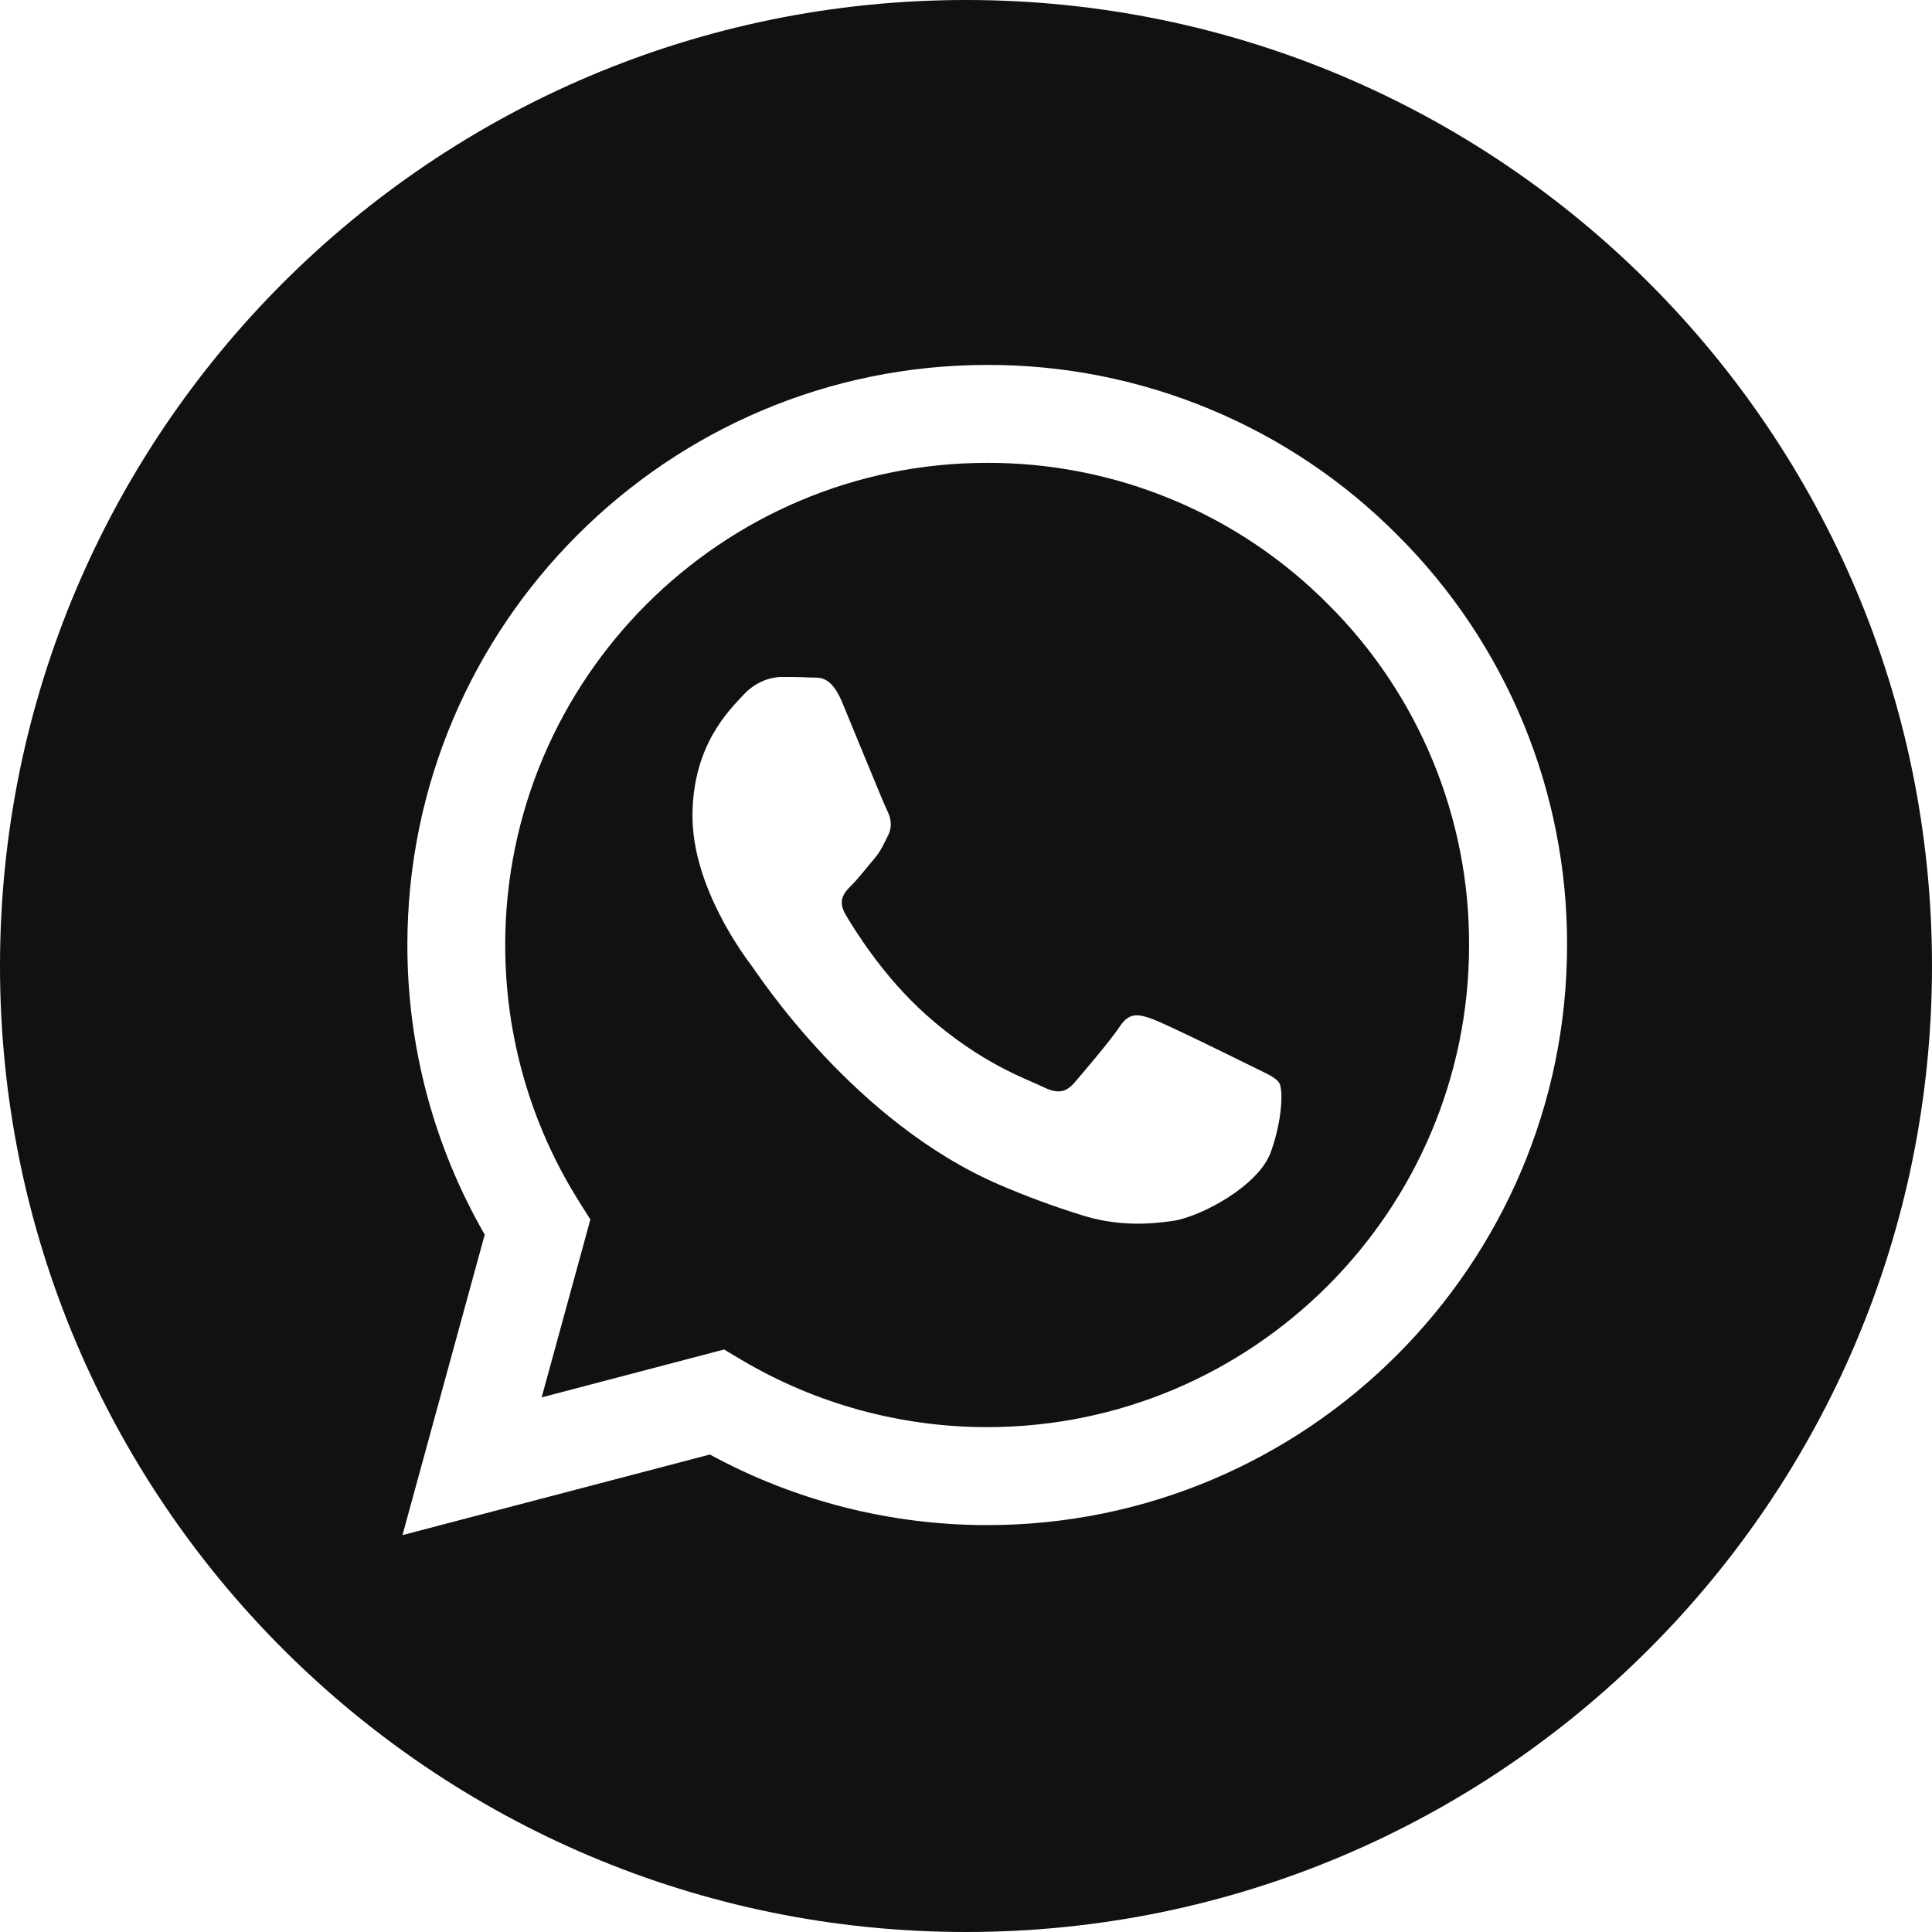
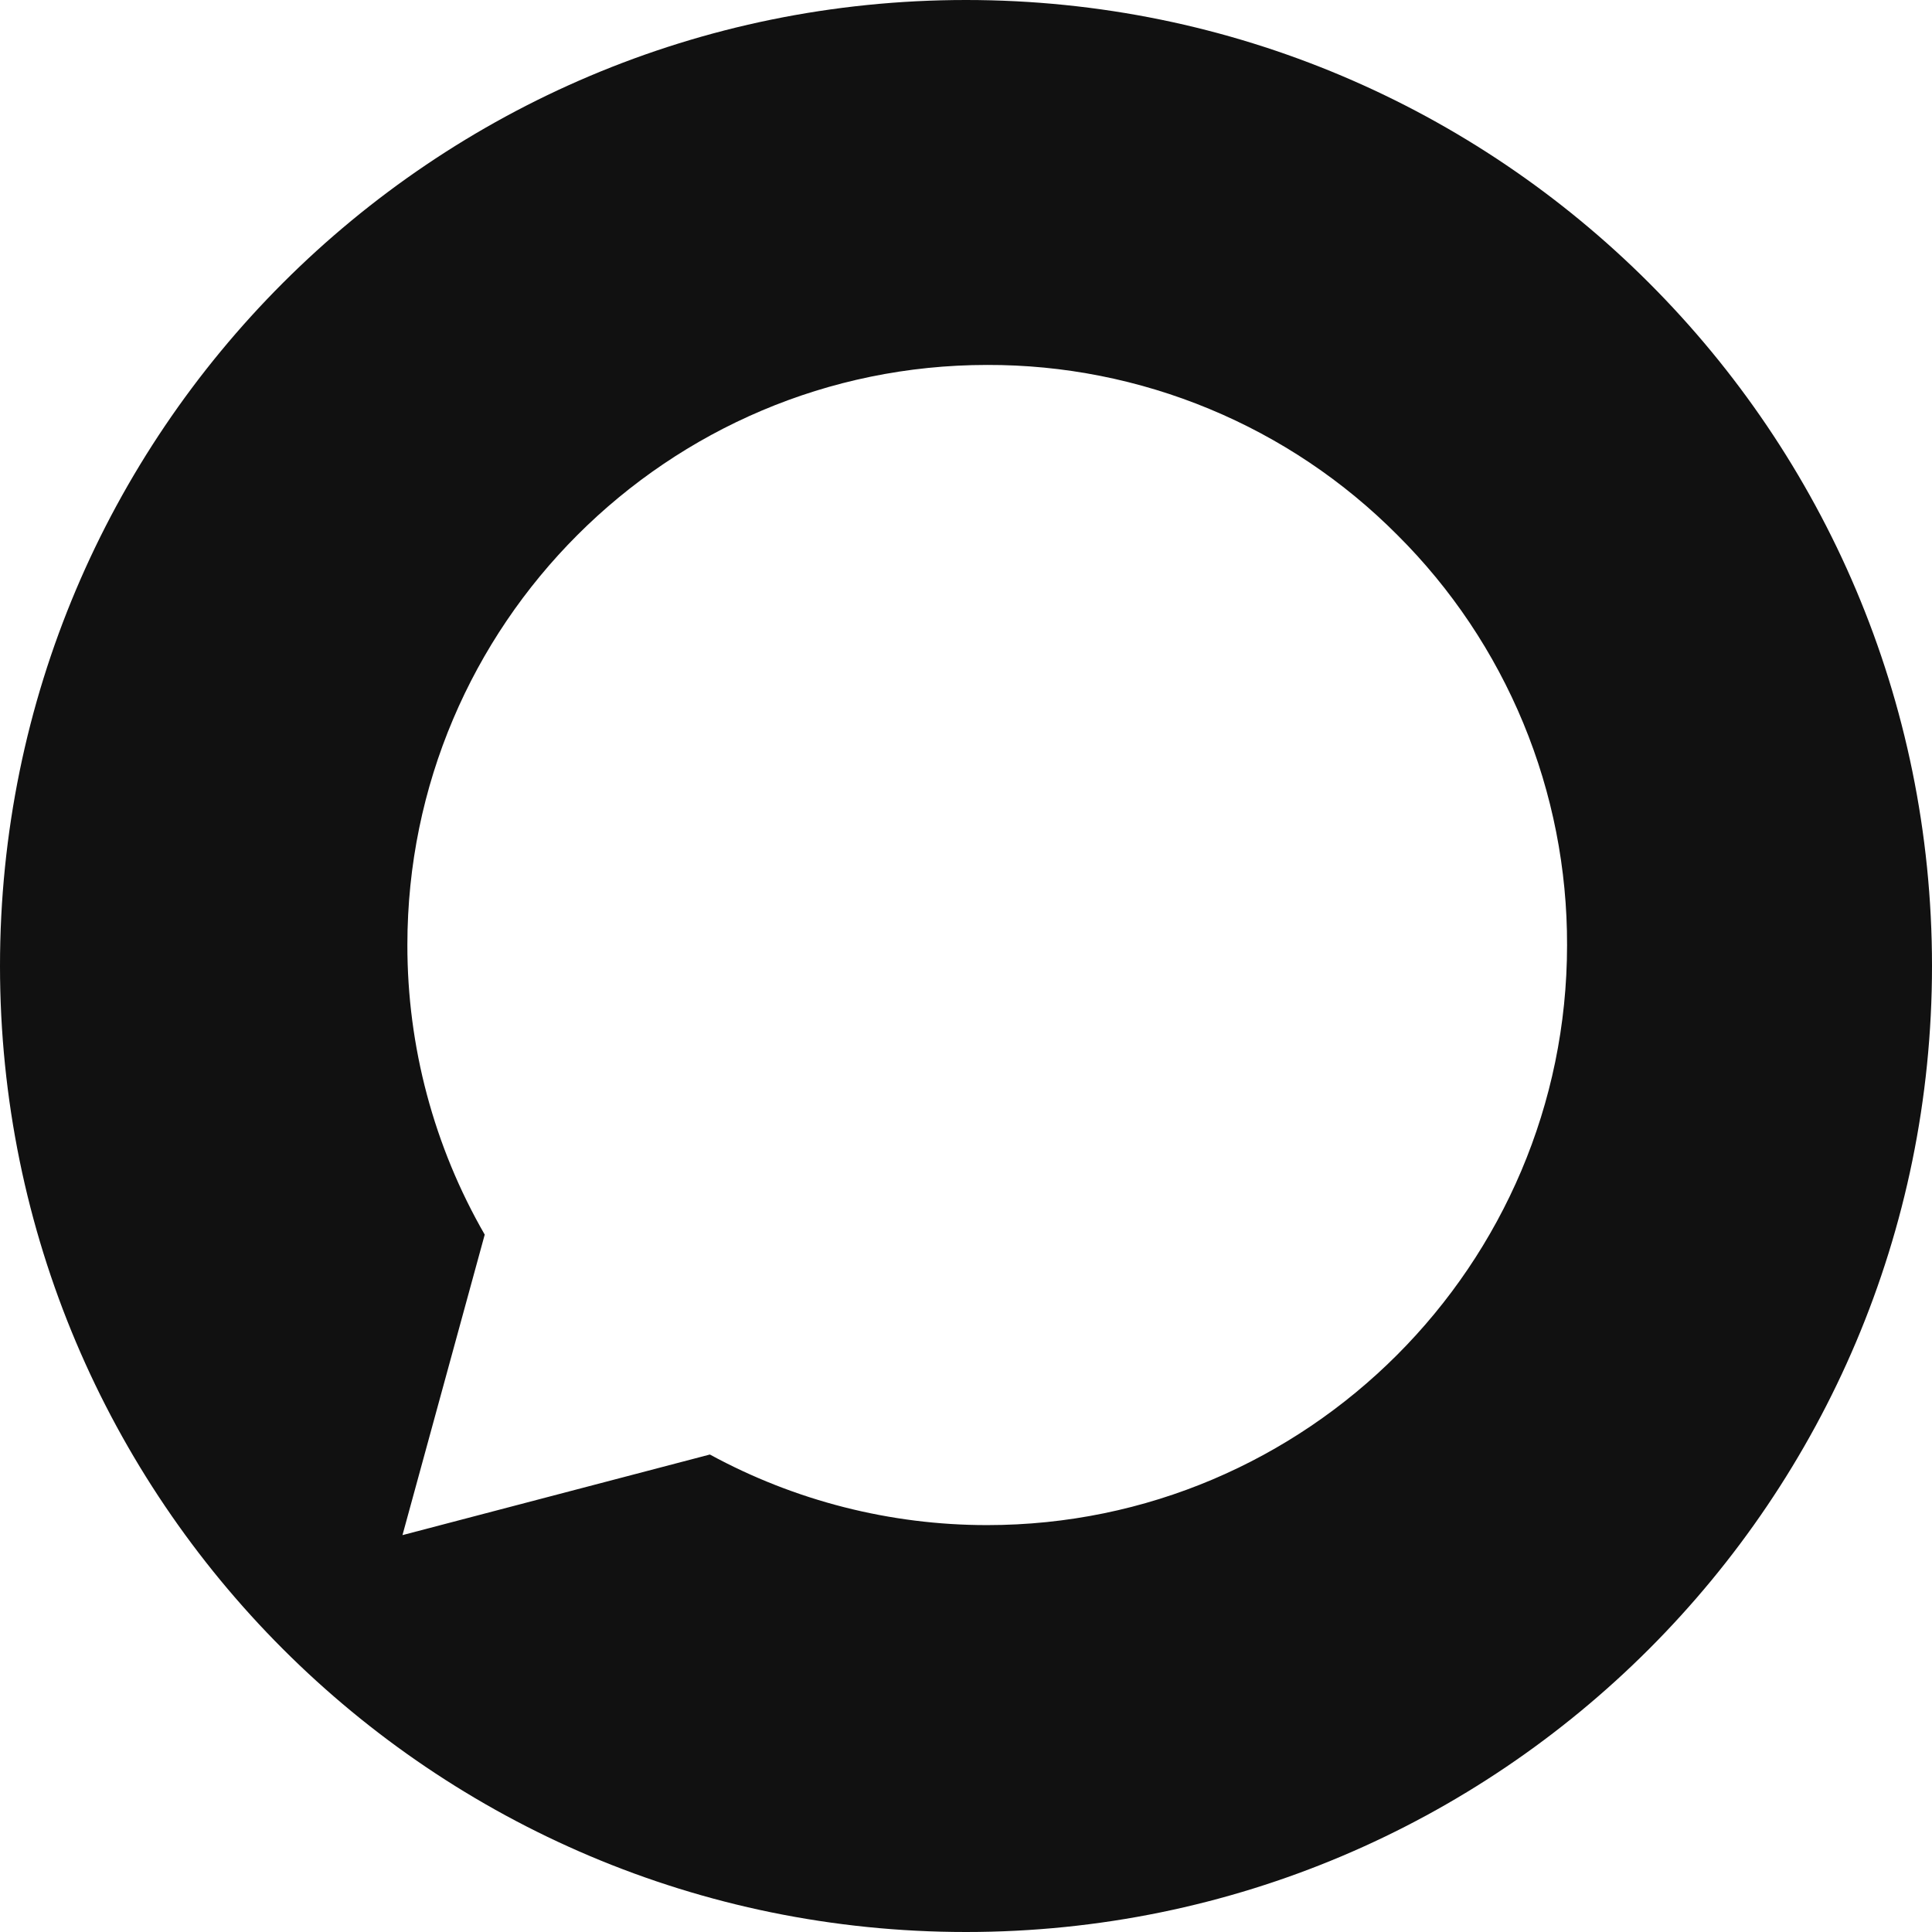
<svg xmlns="http://www.w3.org/2000/svg" width="28" height="28" viewBox="0 0 28 28" fill="none">
-   <path d="M14.309 6.708C10.457 6.708 7.323 9.841 7.322 13.693C7.32 15.008 7.69 16.297 8.39 17.41L8.556 17.674L7.85 20.252L10.494 19.558L10.749 19.71C11.825 20.347 13.053 20.683 14.304 20.683H14.307C18.156 20.683 21.29 17.55 21.291 13.698C21.294 12.78 21.115 11.871 20.764 11.023C20.413 10.175 19.898 9.404 19.247 8.757C18.601 8.106 17.831 7.589 16.984 7.238C16.136 6.886 15.227 6.706 14.309 6.708ZM18.418 16.696C18.243 17.186 17.404 17.634 17 17.694C16.639 17.748 16.181 17.771 15.678 17.611C15.271 17.485 14.872 17.337 14.481 17.169C12.375 16.259 10.999 14.139 10.894 13.998C10.789 13.858 10.036 12.859 10.036 11.826C10.036 10.793 10.579 10.284 10.771 10.074C10.964 9.864 11.192 9.811 11.332 9.811C11.471 9.811 11.611 9.812 11.734 9.819C11.863 9.826 12.035 9.77 12.206 10.179C12.381 10.6 12.801 11.633 12.854 11.739C12.906 11.843 12.941 11.966 12.871 12.107C12.801 12.246 12.766 12.334 12.661 12.457C12.556 12.579 12.441 12.73 12.346 12.825C12.241 12.929 12.131 13.043 12.254 13.253C12.377 13.463 12.798 14.151 13.423 14.708C14.224 15.423 14.901 15.645 15.111 15.75C15.321 15.855 15.443 15.837 15.566 15.697C15.688 15.557 16.091 15.084 16.231 14.874C16.37 14.663 16.511 14.699 16.703 14.769C16.896 14.839 17.928 15.347 18.138 15.452C18.348 15.557 18.488 15.61 18.541 15.697C18.593 15.785 18.593 16.205 18.418 16.696Z" fill="#111111" />
  <path d="M14 0C6.268 0 0 6.267 0 13.999C0 21.732 6.268 28 14 28C21.731 28 28 21.731 28 13.999C28 6.268 21.731 0 14 0ZM14.307 22.103H14.304C12.901 22.103 11.52 21.751 10.288 21.08L5.833 22.248L7.025 17.893C6.289 16.616 5.902 15.167 5.904 13.692C5.905 9.059 9.675 5.289 14.307 5.289C15.412 5.286 16.506 5.503 17.526 5.926C18.547 6.349 19.473 6.97 20.252 7.754C21.035 8.533 21.655 9.46 22.077 10.48C22.499 11.501 22.714 12.595 22.711 13.699C22.709 18.333 18.939 22.103 14.307 22.103Z" fill="#111111" />
</svg>